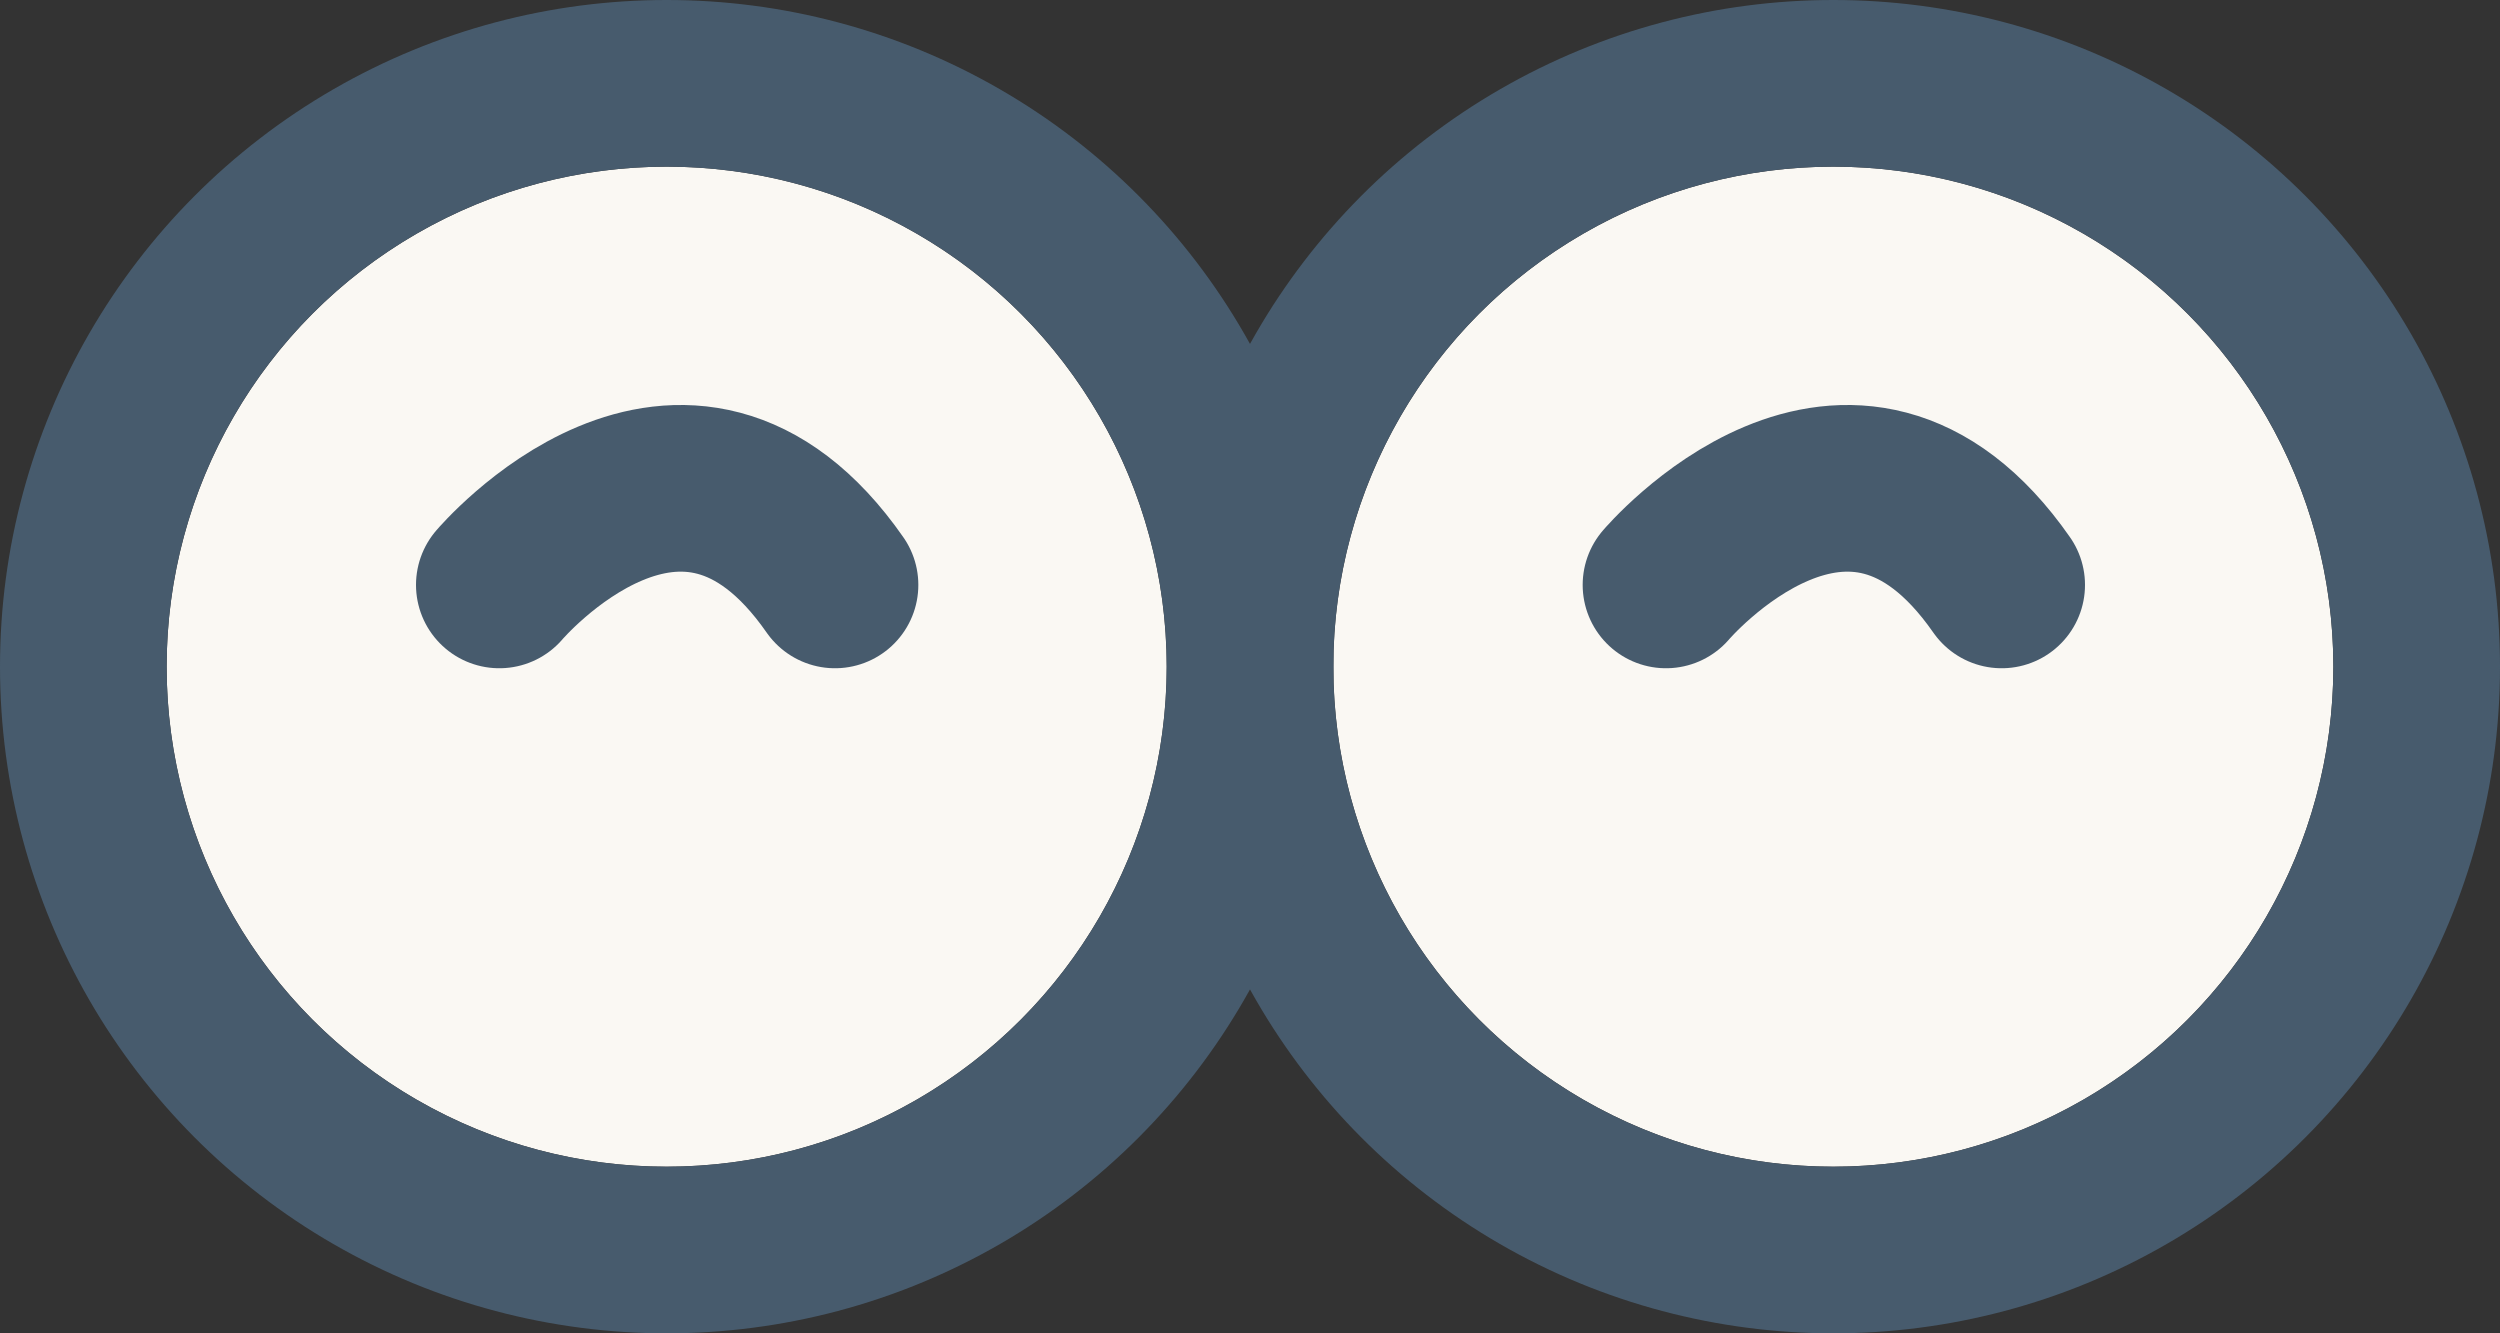
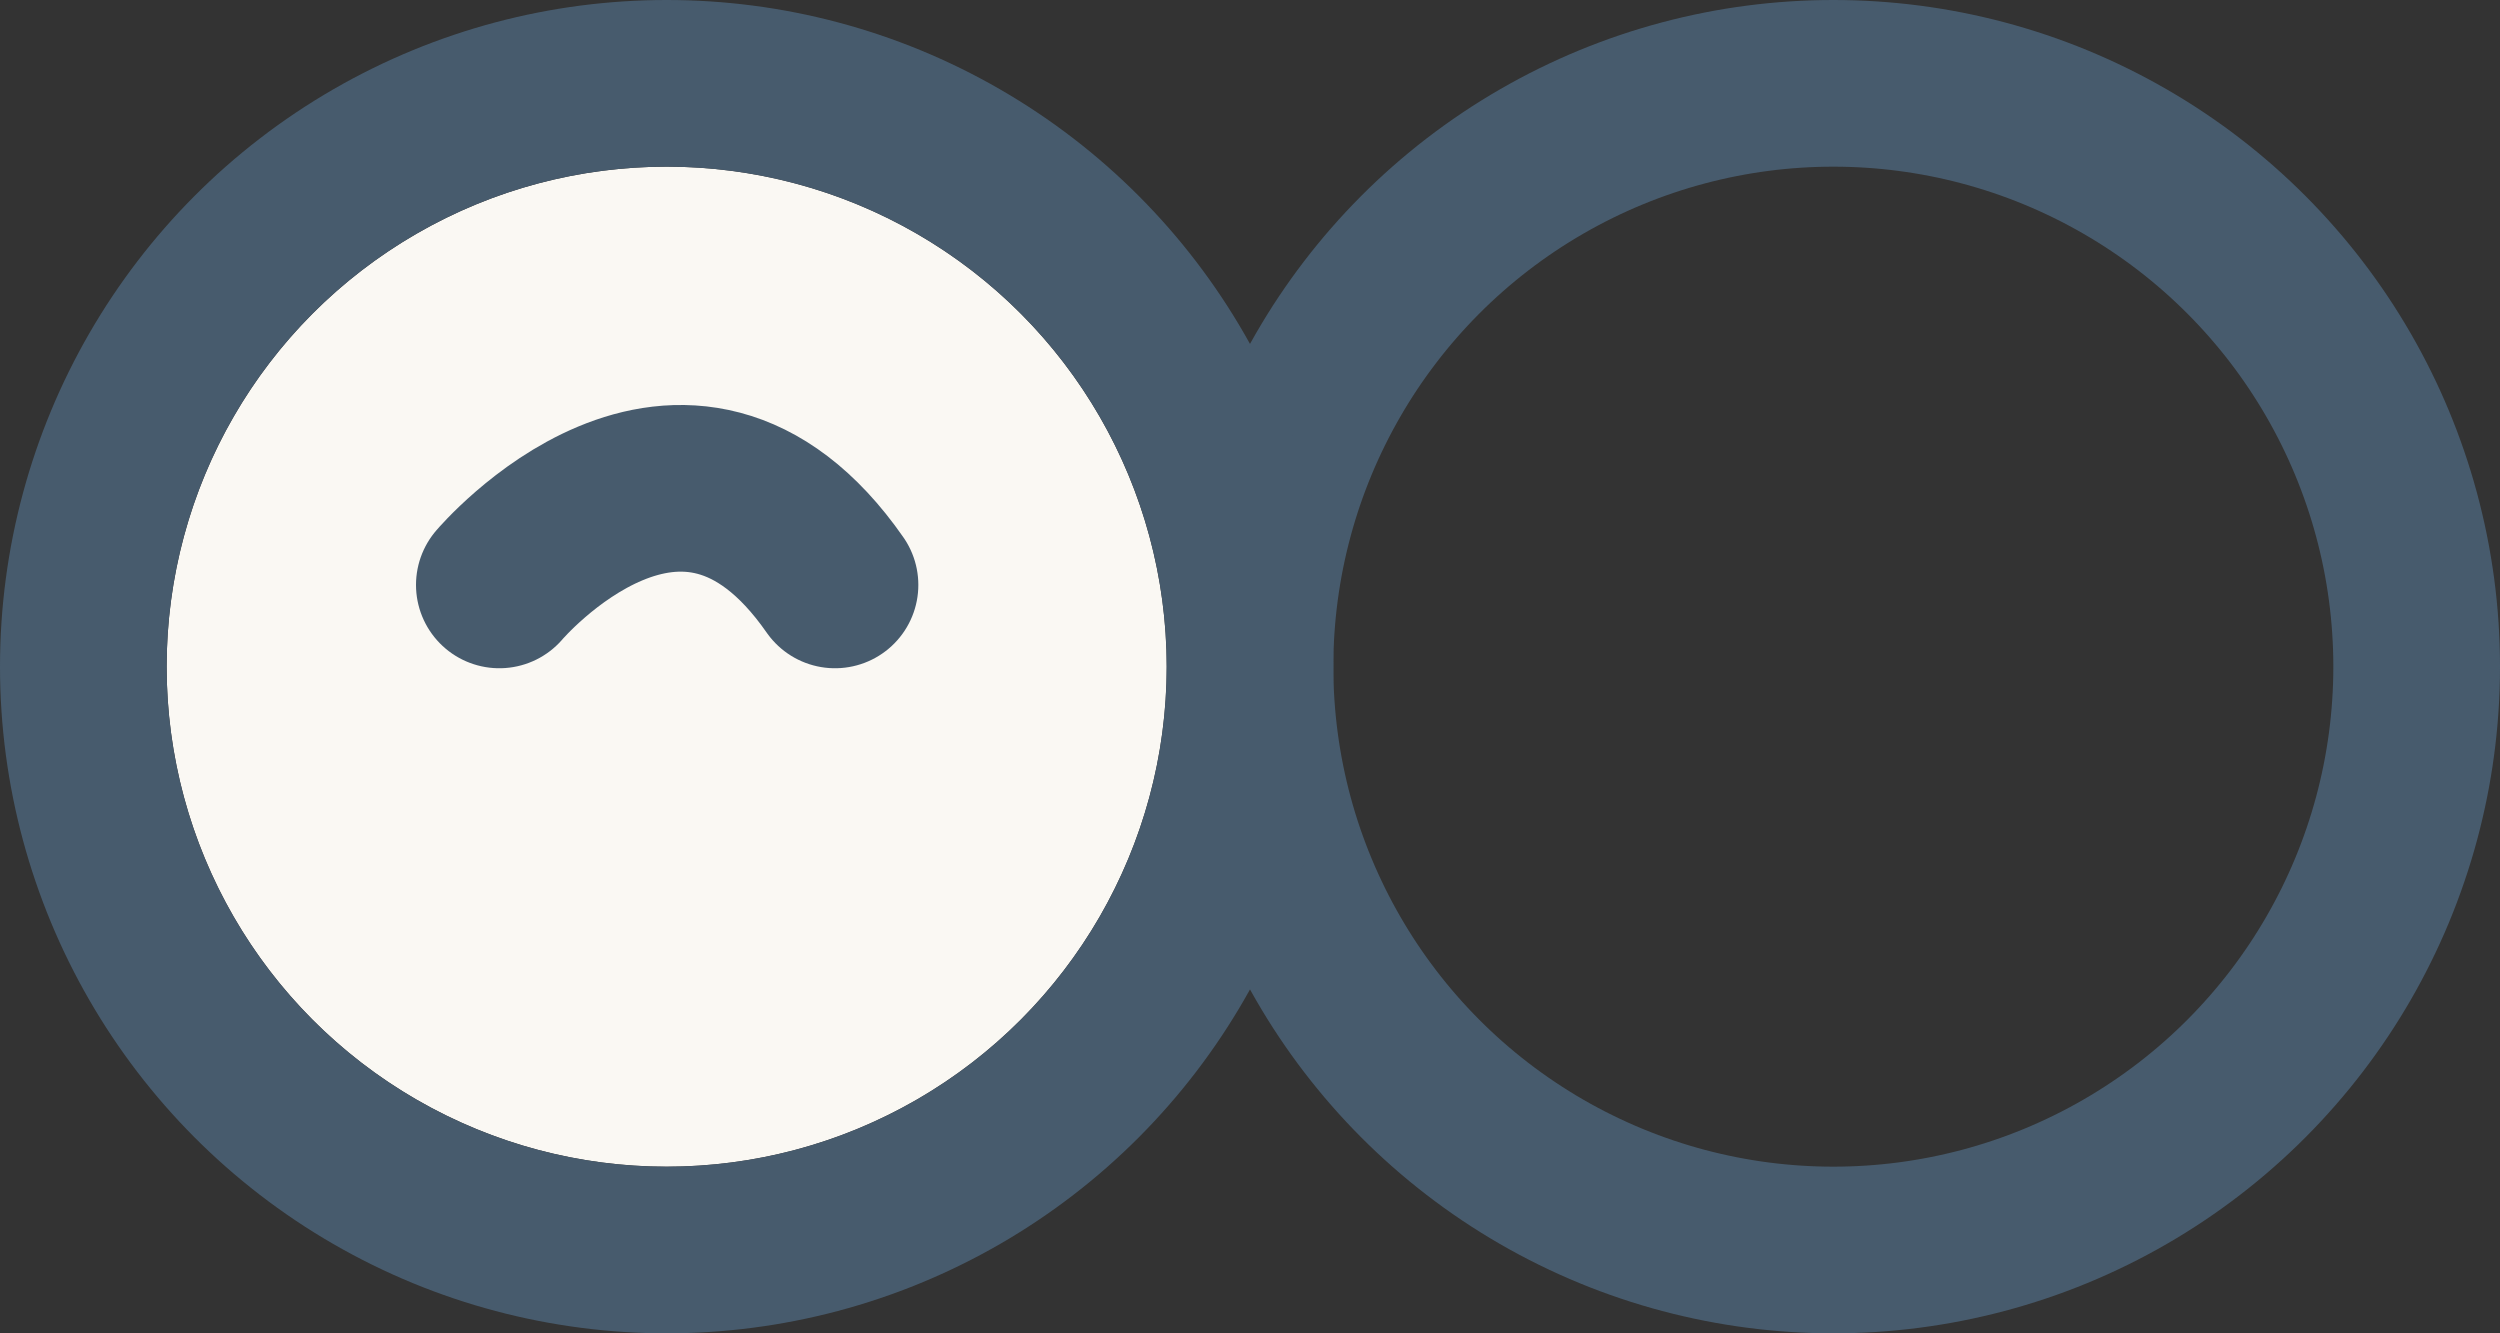
<svg xmlns="http://www.w3.org/2000/svg" width="30" height="16" viewBox="0 0 30 16">
  <rect x="0" y="0" width="30" height="16" fill="#333333" stroke="none" />
  <g id="Group_2563" data-name="Group 2563" transform="translate(-456 -2039.5)">
    <g id="Group_2561" data-name="Group 2561" transform="translate(1)">
      <g id="Ellipse_32" data-name="Ellipse 32" transform="translate(471 2041.5)" fill="#faf8f3" stroke="#475b6d" stroke-width="2">
-         <circle cx="6" cy="6" r="6" stroke="none" />
        <circle cx="6" cy="6" r="7" fill="none" />
      </g>
-       <path id="Path_2067" data-name="Path 2067" d="M474.992,2046.519s2.212-2.608,4.028,0" fill="none" stroke="#475b6d" stroke-linecap="round" stroke-width="2" />
    </g>
    <g id="Group_2562" data-name="Group 2562" transform="translate(-13)">
      <g id="Ellipse_32-2" data-name="Ellipse 32" transform="translate(471 2041.5)" fill="#faf8f3" stroke="#475b6d" stroke-width="2">
        <circle cx="6" cy="6" r="6" stroke="none" />
        <circle cx="6" cy="6" r="7" fill="none" />
      </g>
      <path id="Path_2067-2" data-name="Path 2067" d="M474.992,2046.519s2.212-2.608,4.028,0" fill="none" stroke="#475b6d" stroke-linecap="round" stroke-width="2" />
    </g>
  </g>
</svg>